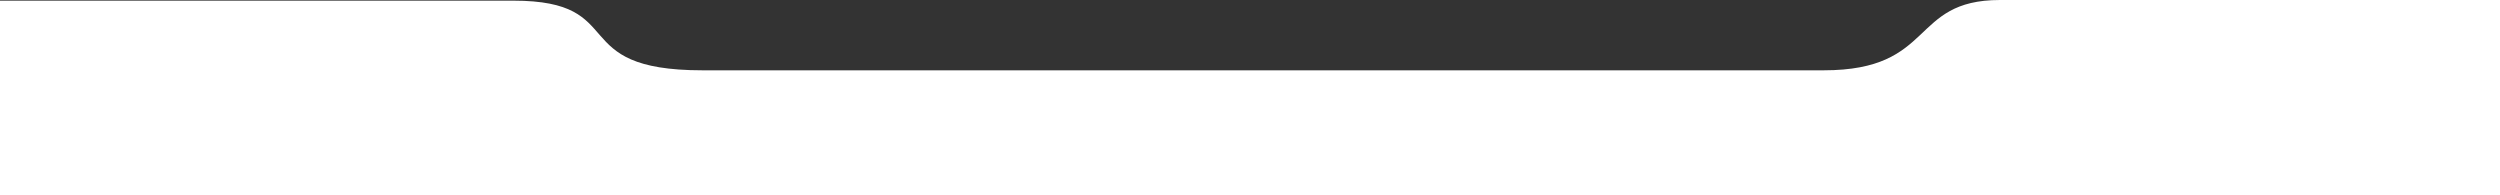
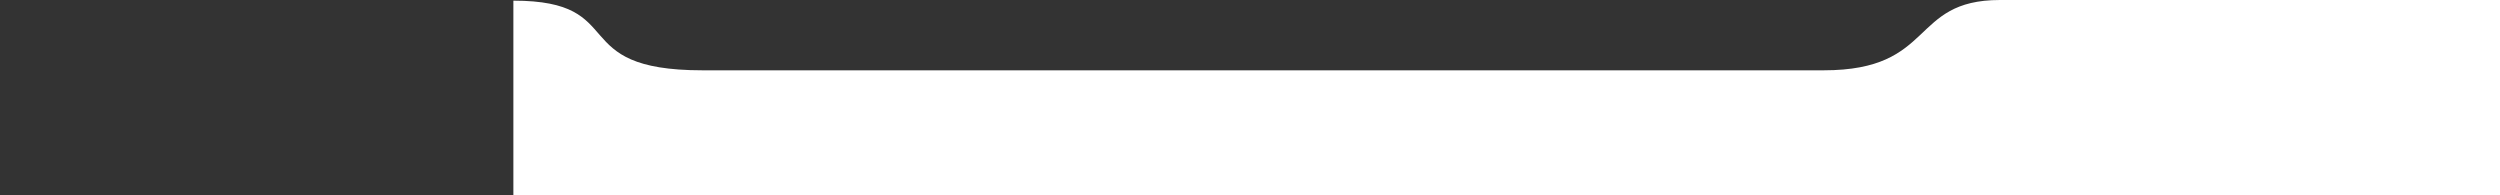
<svg xmlns="http://www.w3.org/2000/svg" width="1920" height="150" viewBox="0 0 1920 150" fill="none">
  <rect x="0" y="0" width="1920" height="150" fill="#333333" stroke="none" />
-   <path d="M394.271 0.506C303.816 0.506 -516 0.489 -516 0.489V150H1661.79H2436V1.30518e-05L1535.97 0C1466.27 0 1487.01 54 1400.62 54H539.5C433.155 54 484.725 0.506 394.271 0.506Z" fill="white" />
+   <path d="M394.271 0.506V150H1661.79H2436V1.30518e-05L1535.97 0C1466.27 0 1487.01 54 1400.62 54H539.5C433.155 54 484.725 0.506 394.271 0.506Z" fill="white" />
</svg>